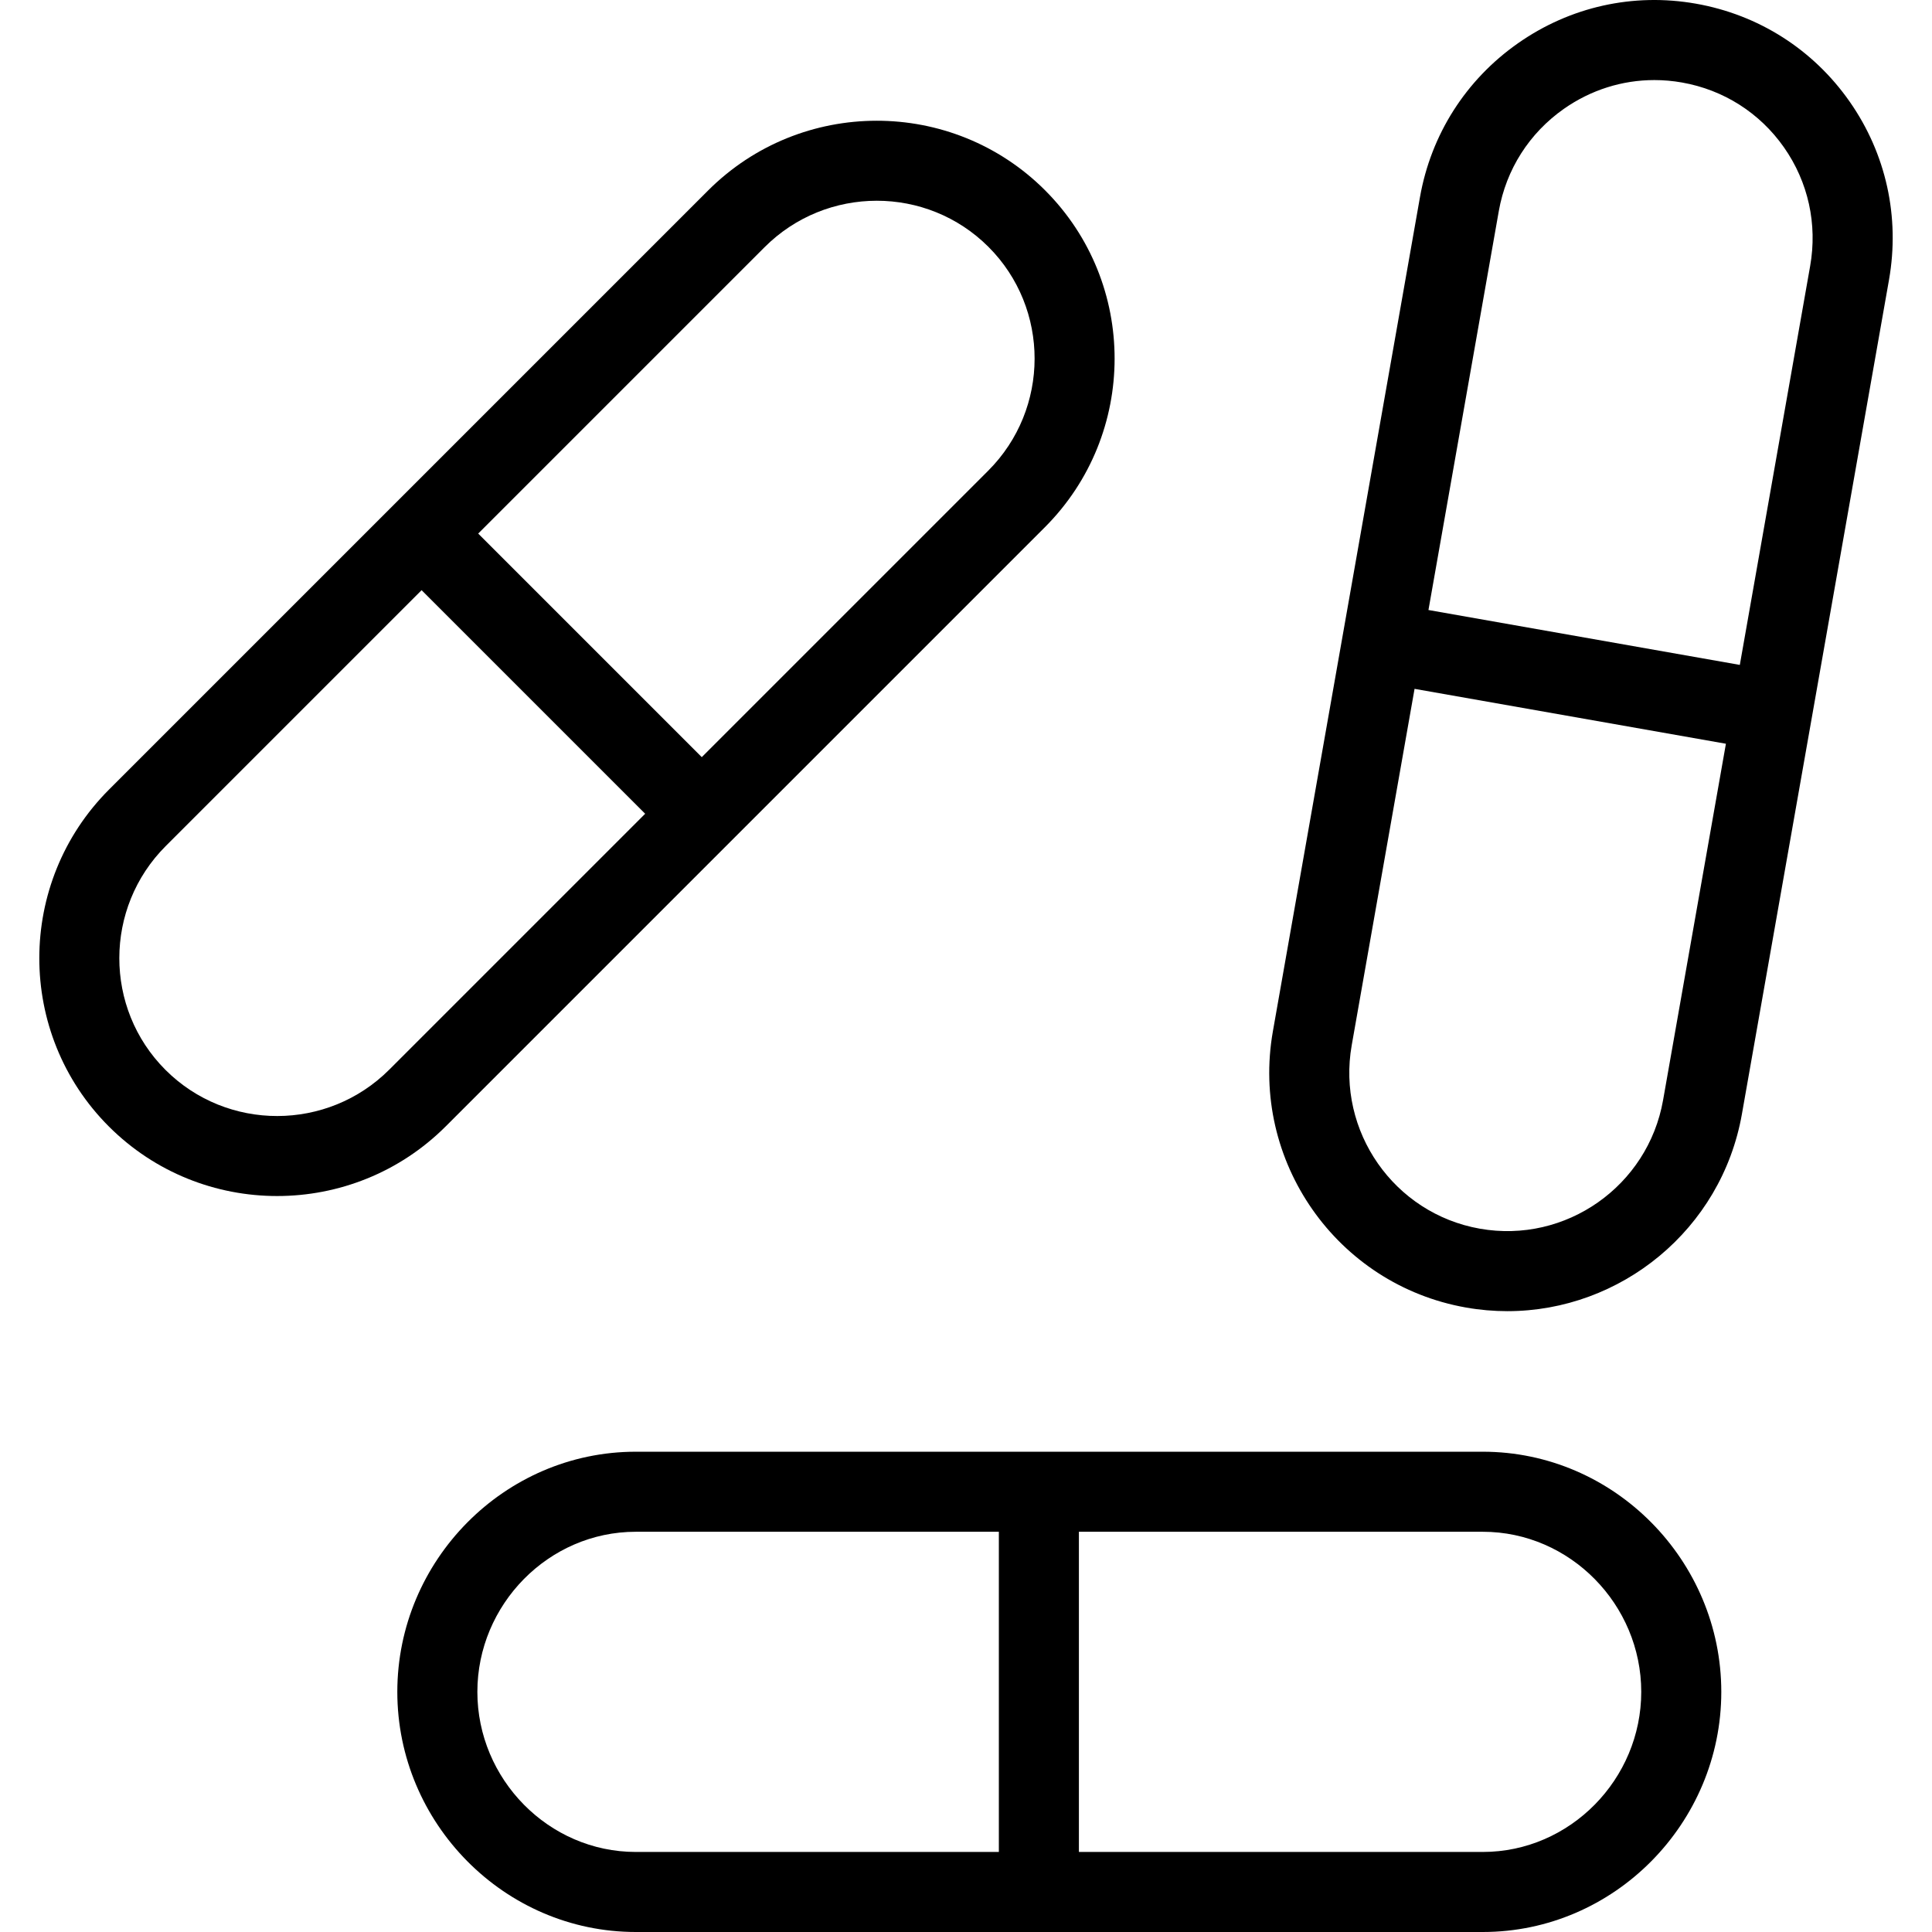
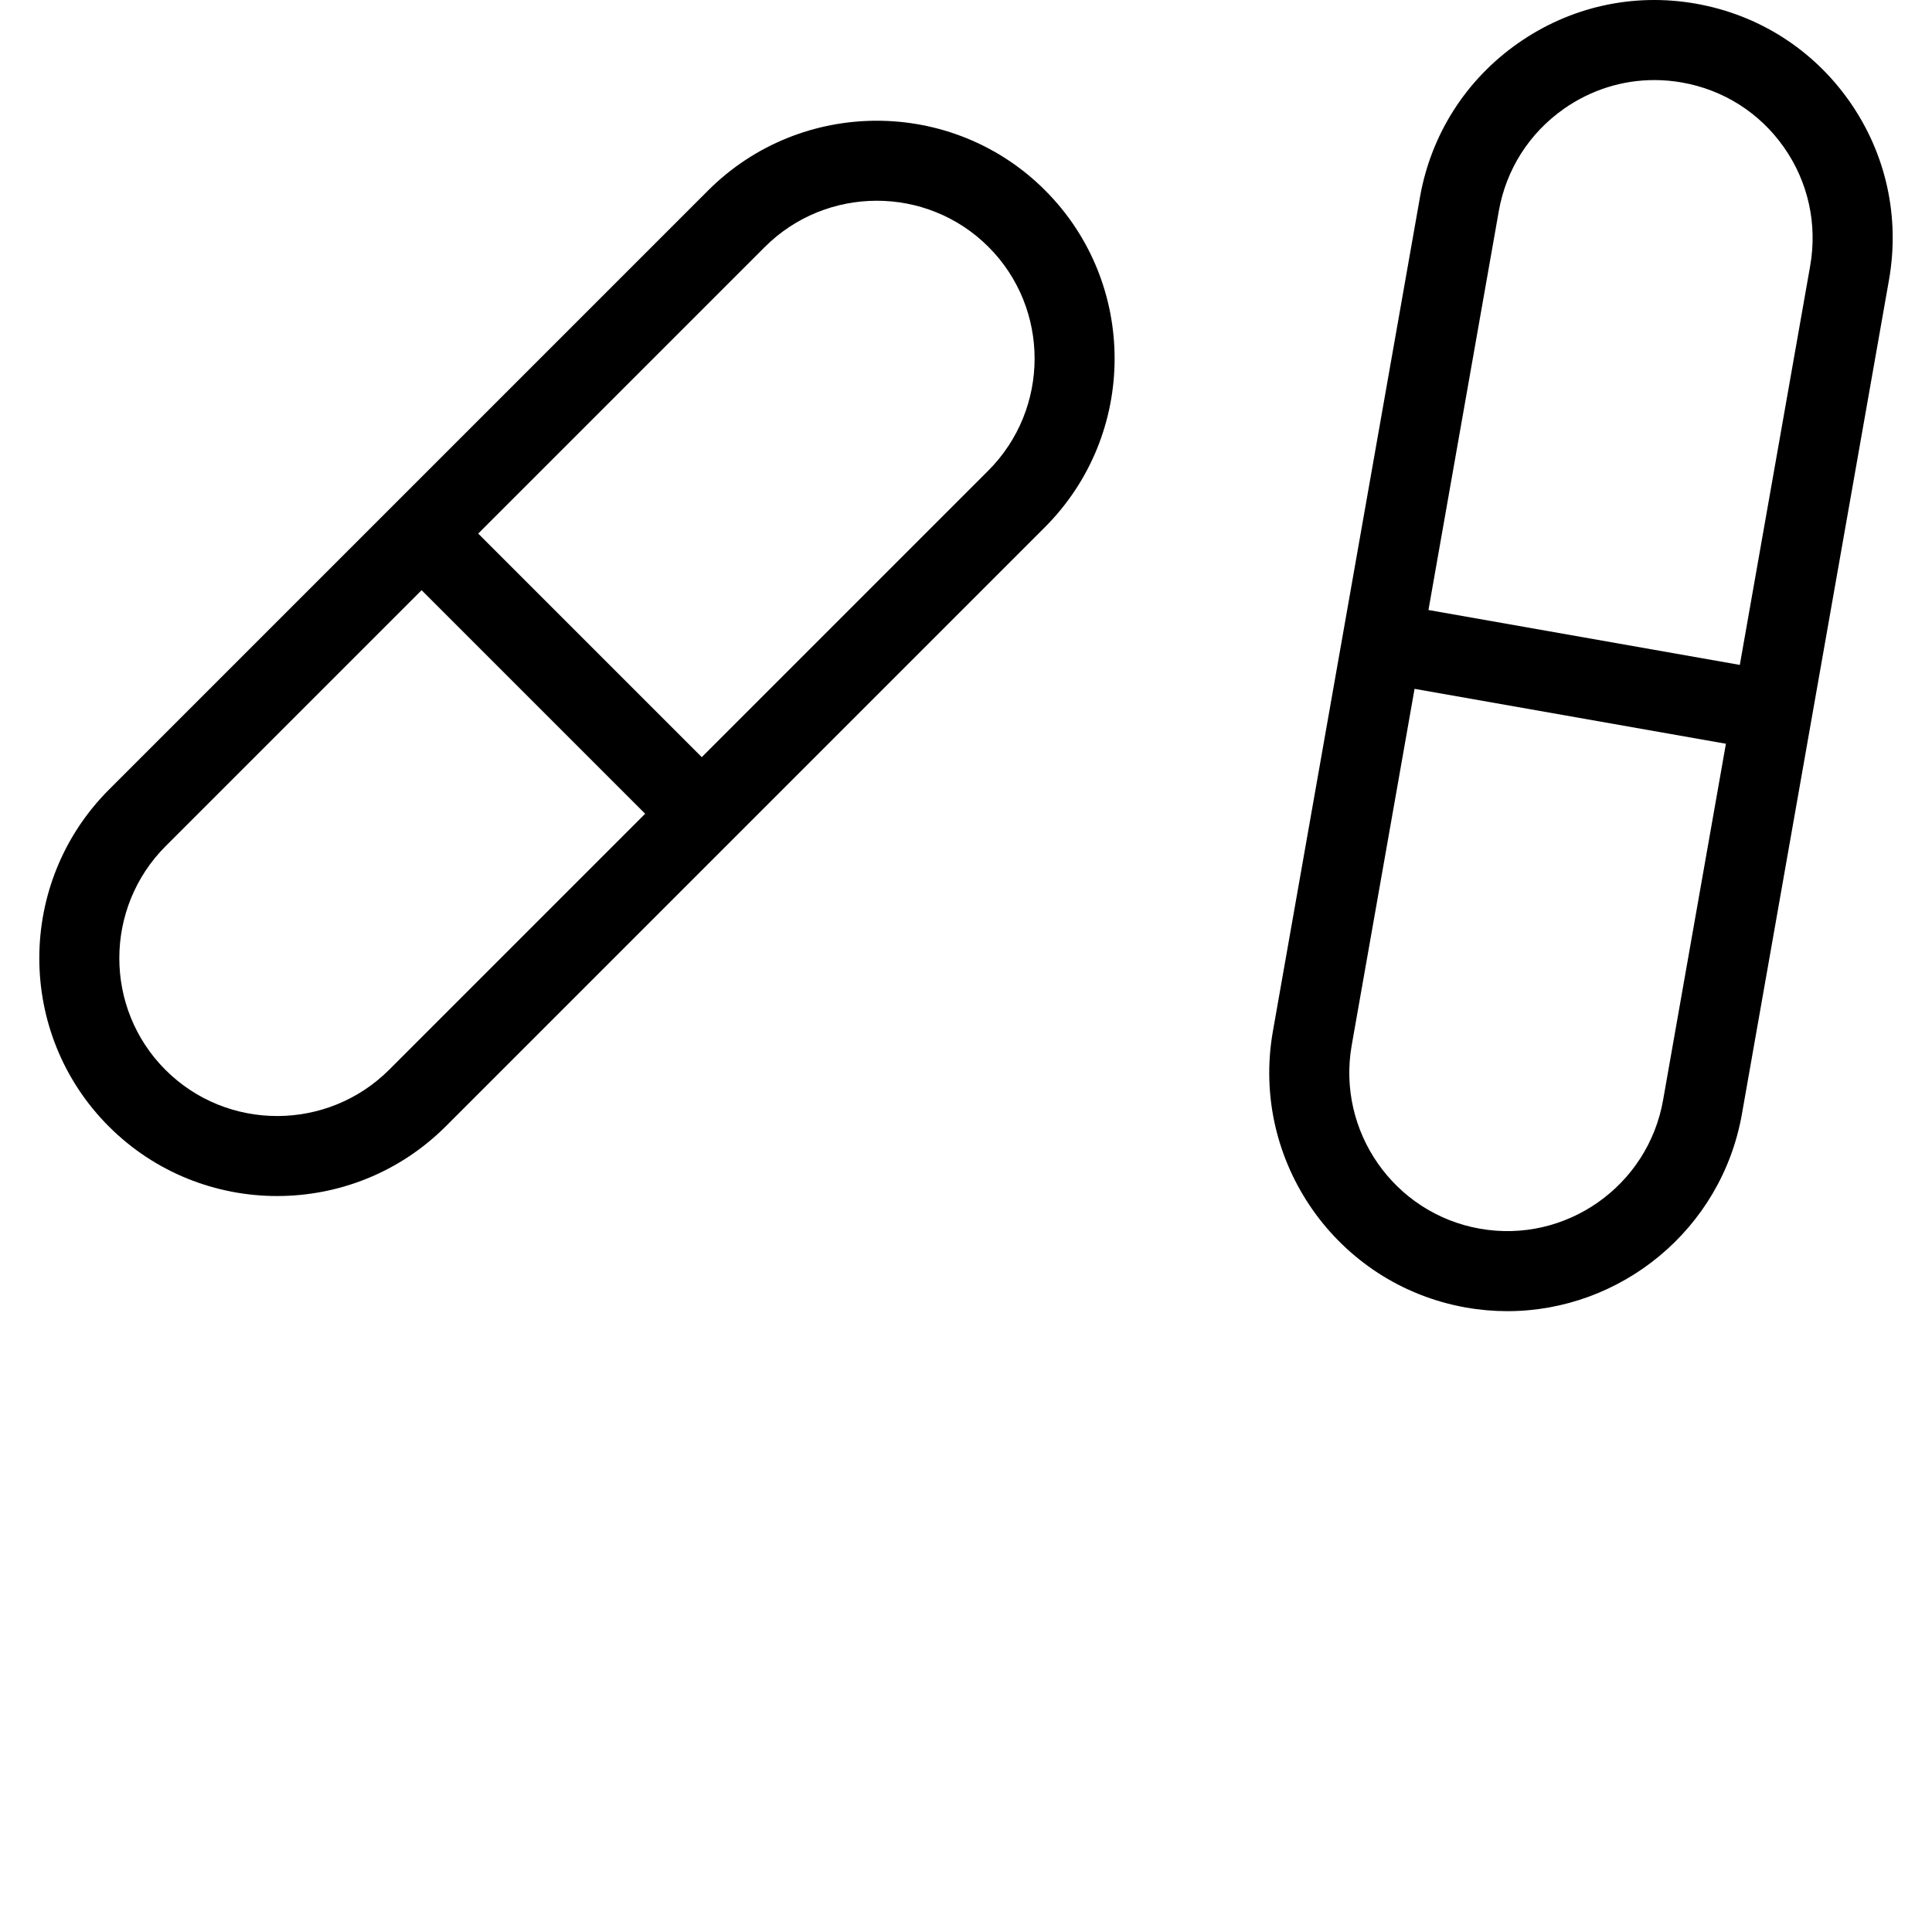
<svg xmlns="http://www.w3.org/2000/svg" fill="#000000" height="800px" width="800px" version="1.1" id="Layer_1" viewBox="0 0 512 512" xml:space="preserve">
  <g>
    <g>
      <path d="M276.95,50.427c-24.606-24.605-64.679-24.568-89.315,0.07L28.921,209.211c-24.645,24.643-24.676,64.711-0.07,89.319    c12.29,12.287,28.438,18.43,44.594,18.43c16.19,0,32.39-6.168,44.721-18.502L276.88,139.744    C301.525,115.101,301.556,75.035,276.95,50.427z M103.167,283.459c-16.376,16.371-42.984,16.4-59.318,0.07    c-16.332-16.336-16.301-42.946,0.07-59.317l67.809-67.809l59.248,59.247L103.167,283.459z M261.882,124.743l-75.907,75.907    l-59.248-59.247l75.907-75.905c8.201-8.2,18.966-12.3,29.723-12.3c10.723,0,21.441,4.076,29.596,12.229    C278.284,81.762,278.253,108.372,261.882,124.743z" />
    </g>
  </g>
  <g>
    <g>
-       <path d="M392.953,384.72H168.498c-34.853,0-63.205,28.842-63.205,63.64S133.646,512,168.498,512h224.455    c34.852,0,63.208-28.842,63.208-63.64S427.805,384.72,392.953,384.72z M264.707,490.787h-96.208    c-23.155,0-41.992-19.326-41.992-42.427c0-23.101,18.836-42.427,41.992-42.427h96.208V490.787z M392.953,490.787H285.92v-84.854    h107.033c23.156,0,41.994,19.326,41.994,42.427S416.109,490.787,392.953,490.787z" />
-     </g>
+       </g>
  </g>
  <g>
    <g>
      <path d="M490.169,26.915c-9.659-13.801-24.127-23.014-40.741-25.943c-16.573-2.924-33.325,0.8-47.142,10.49    c-13.823,9.69-23.049,24.18-25.981,40.797l-38.977,221.047c-6.052,34.319,16.904,67.159,51.174,73.203    c3.685,0.65,7.352,0.963,10.972,0.963c30.041-0.003,56.752-21.62,62.154-52.251l38.975-221.046    C503.539,57.511,499.833,40.727,490.169,26.915z M440.735,291.538c-4.021,22.801-25.802,38.099-48.551,34.078    c-22.749-4.011-37.986-25.828-33.964-48.628l16.653-94.437l82.513,14.549L440.735,291.538z M479.71,70.493L461.07,176.207    l-82.515-14.549l18.642-105.715c0,0,0,0,0-0.001c1.947-11.042,8.079-20.67,17.265-27.11c7.139-5.004,15.444-7.613,23.958-7.613    c2.432,0,4.881,0.214,7.326,0.645c11.031,1.945,20.633,8.057,27.043,17.214C479.208,48.25,481.665,59.406,479.71,70.493z" />
    </g>
  </g>
</svg>